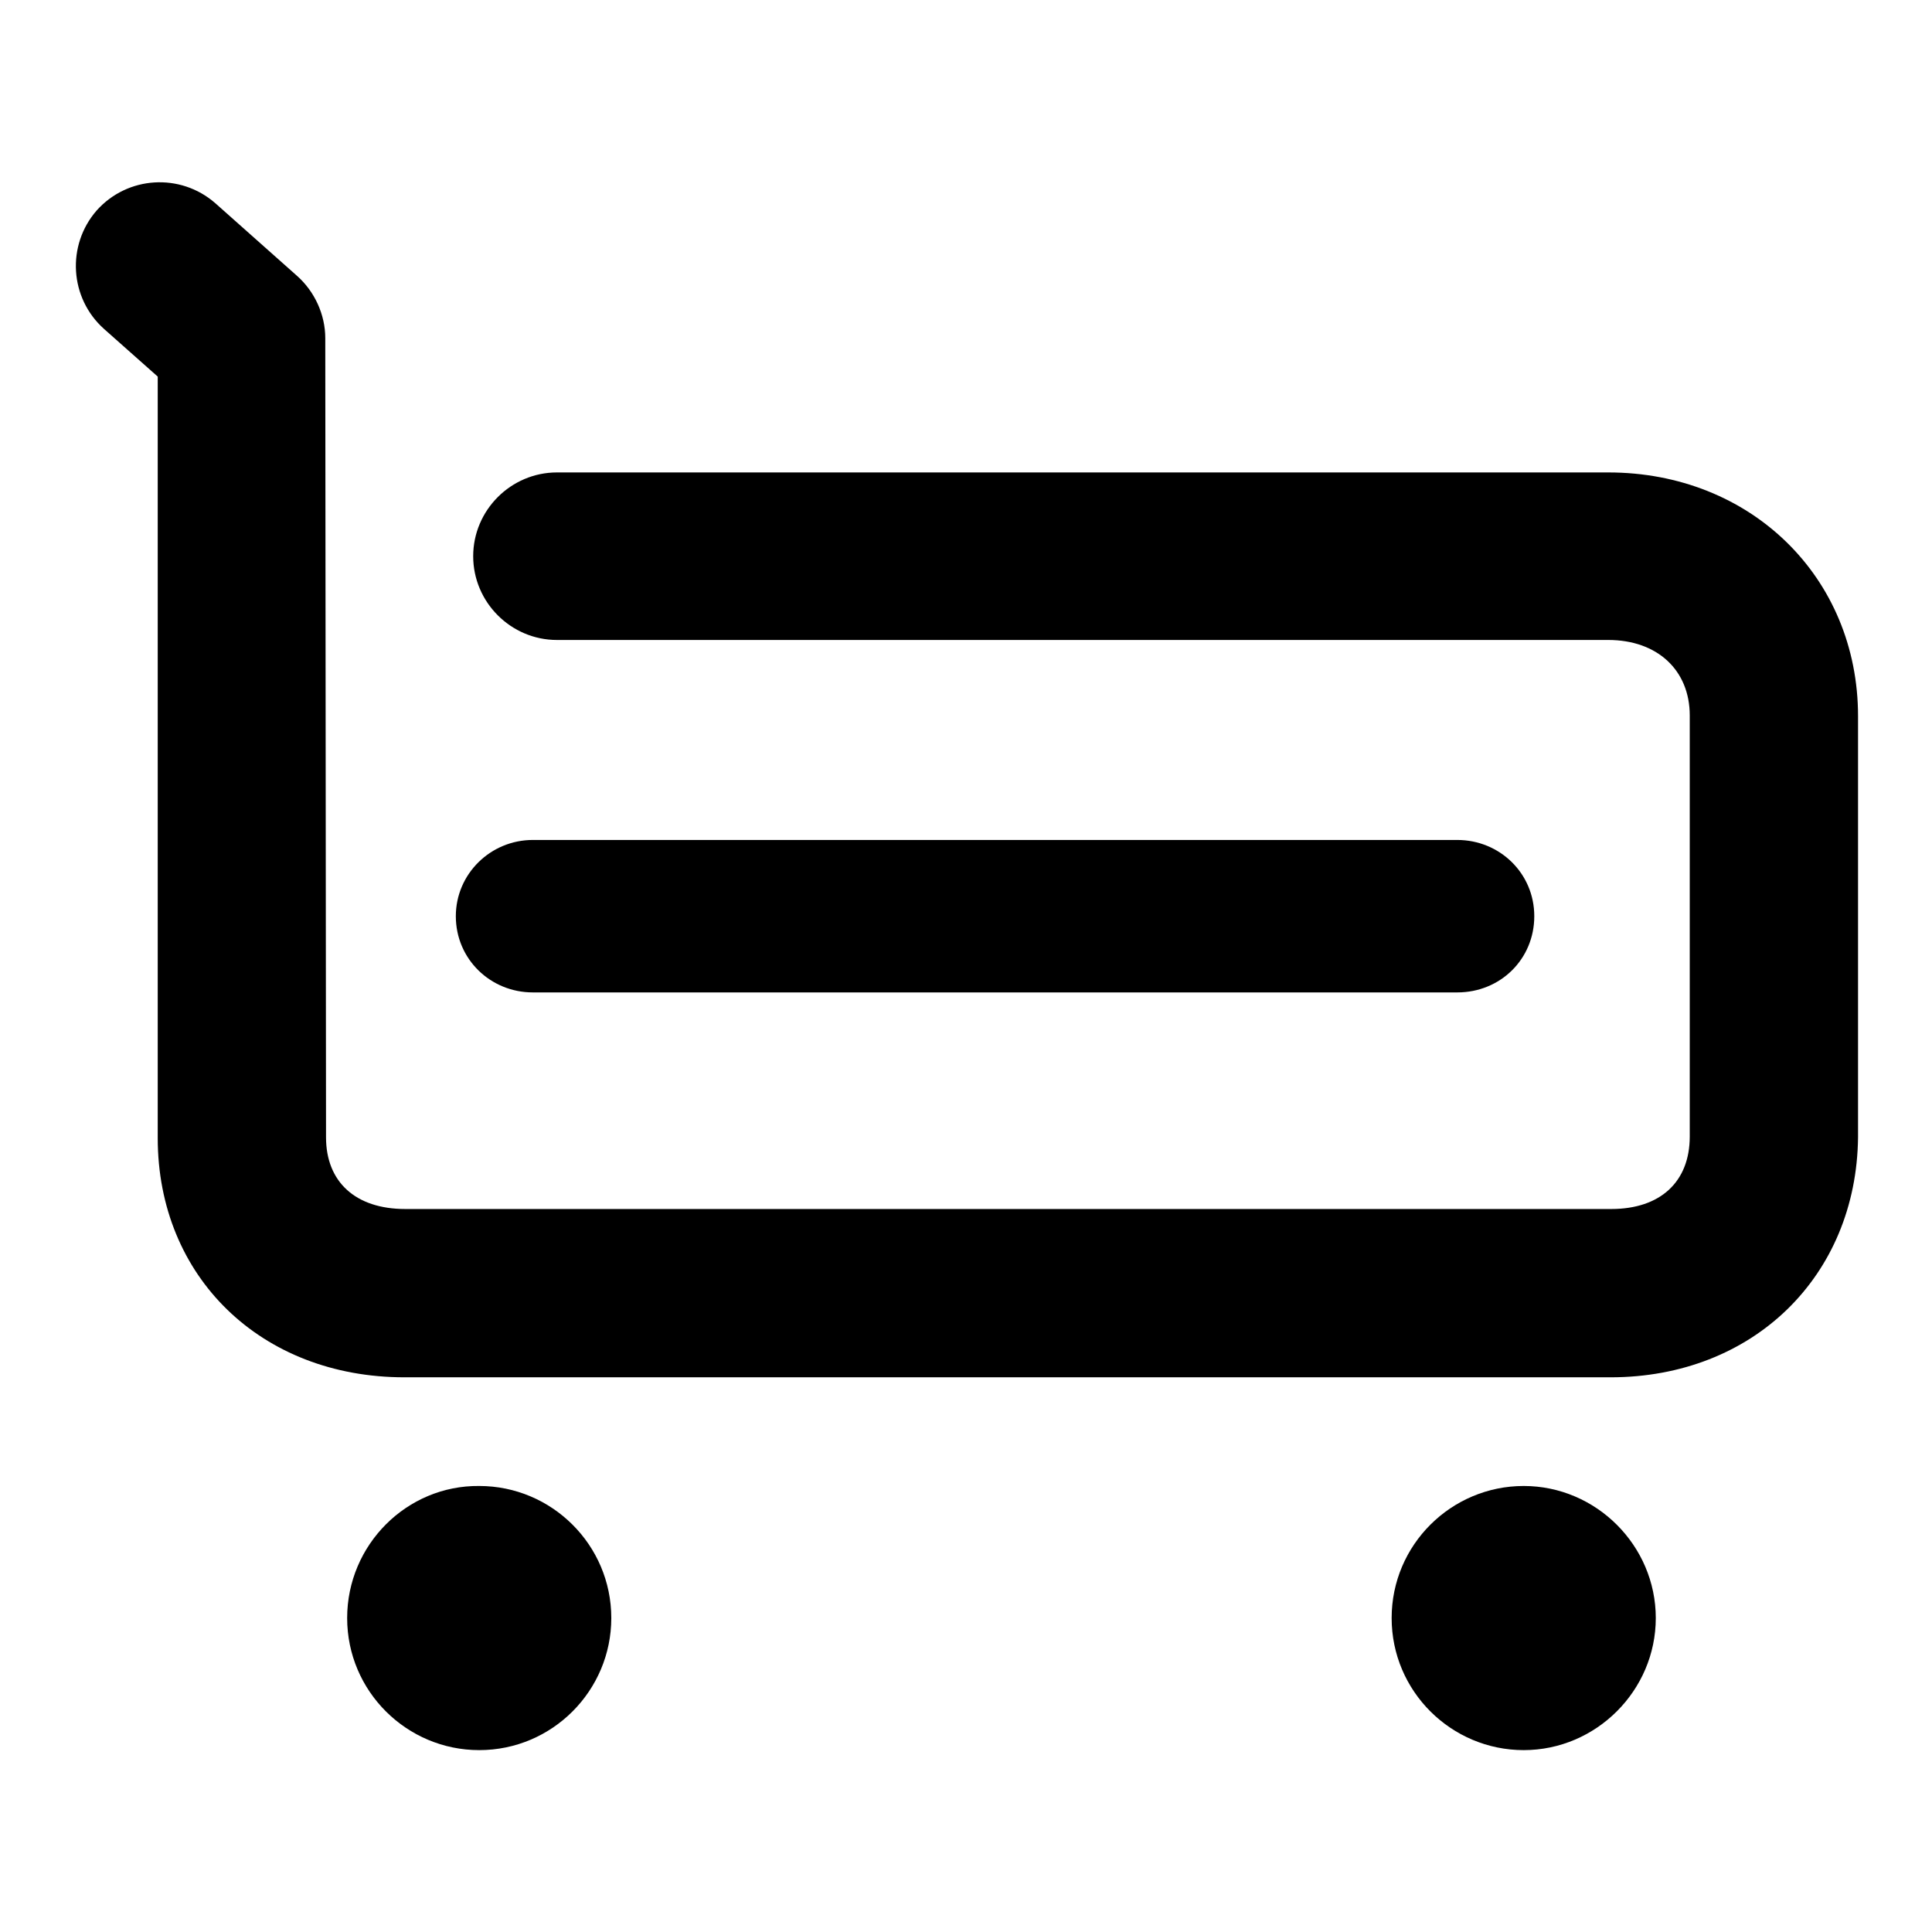
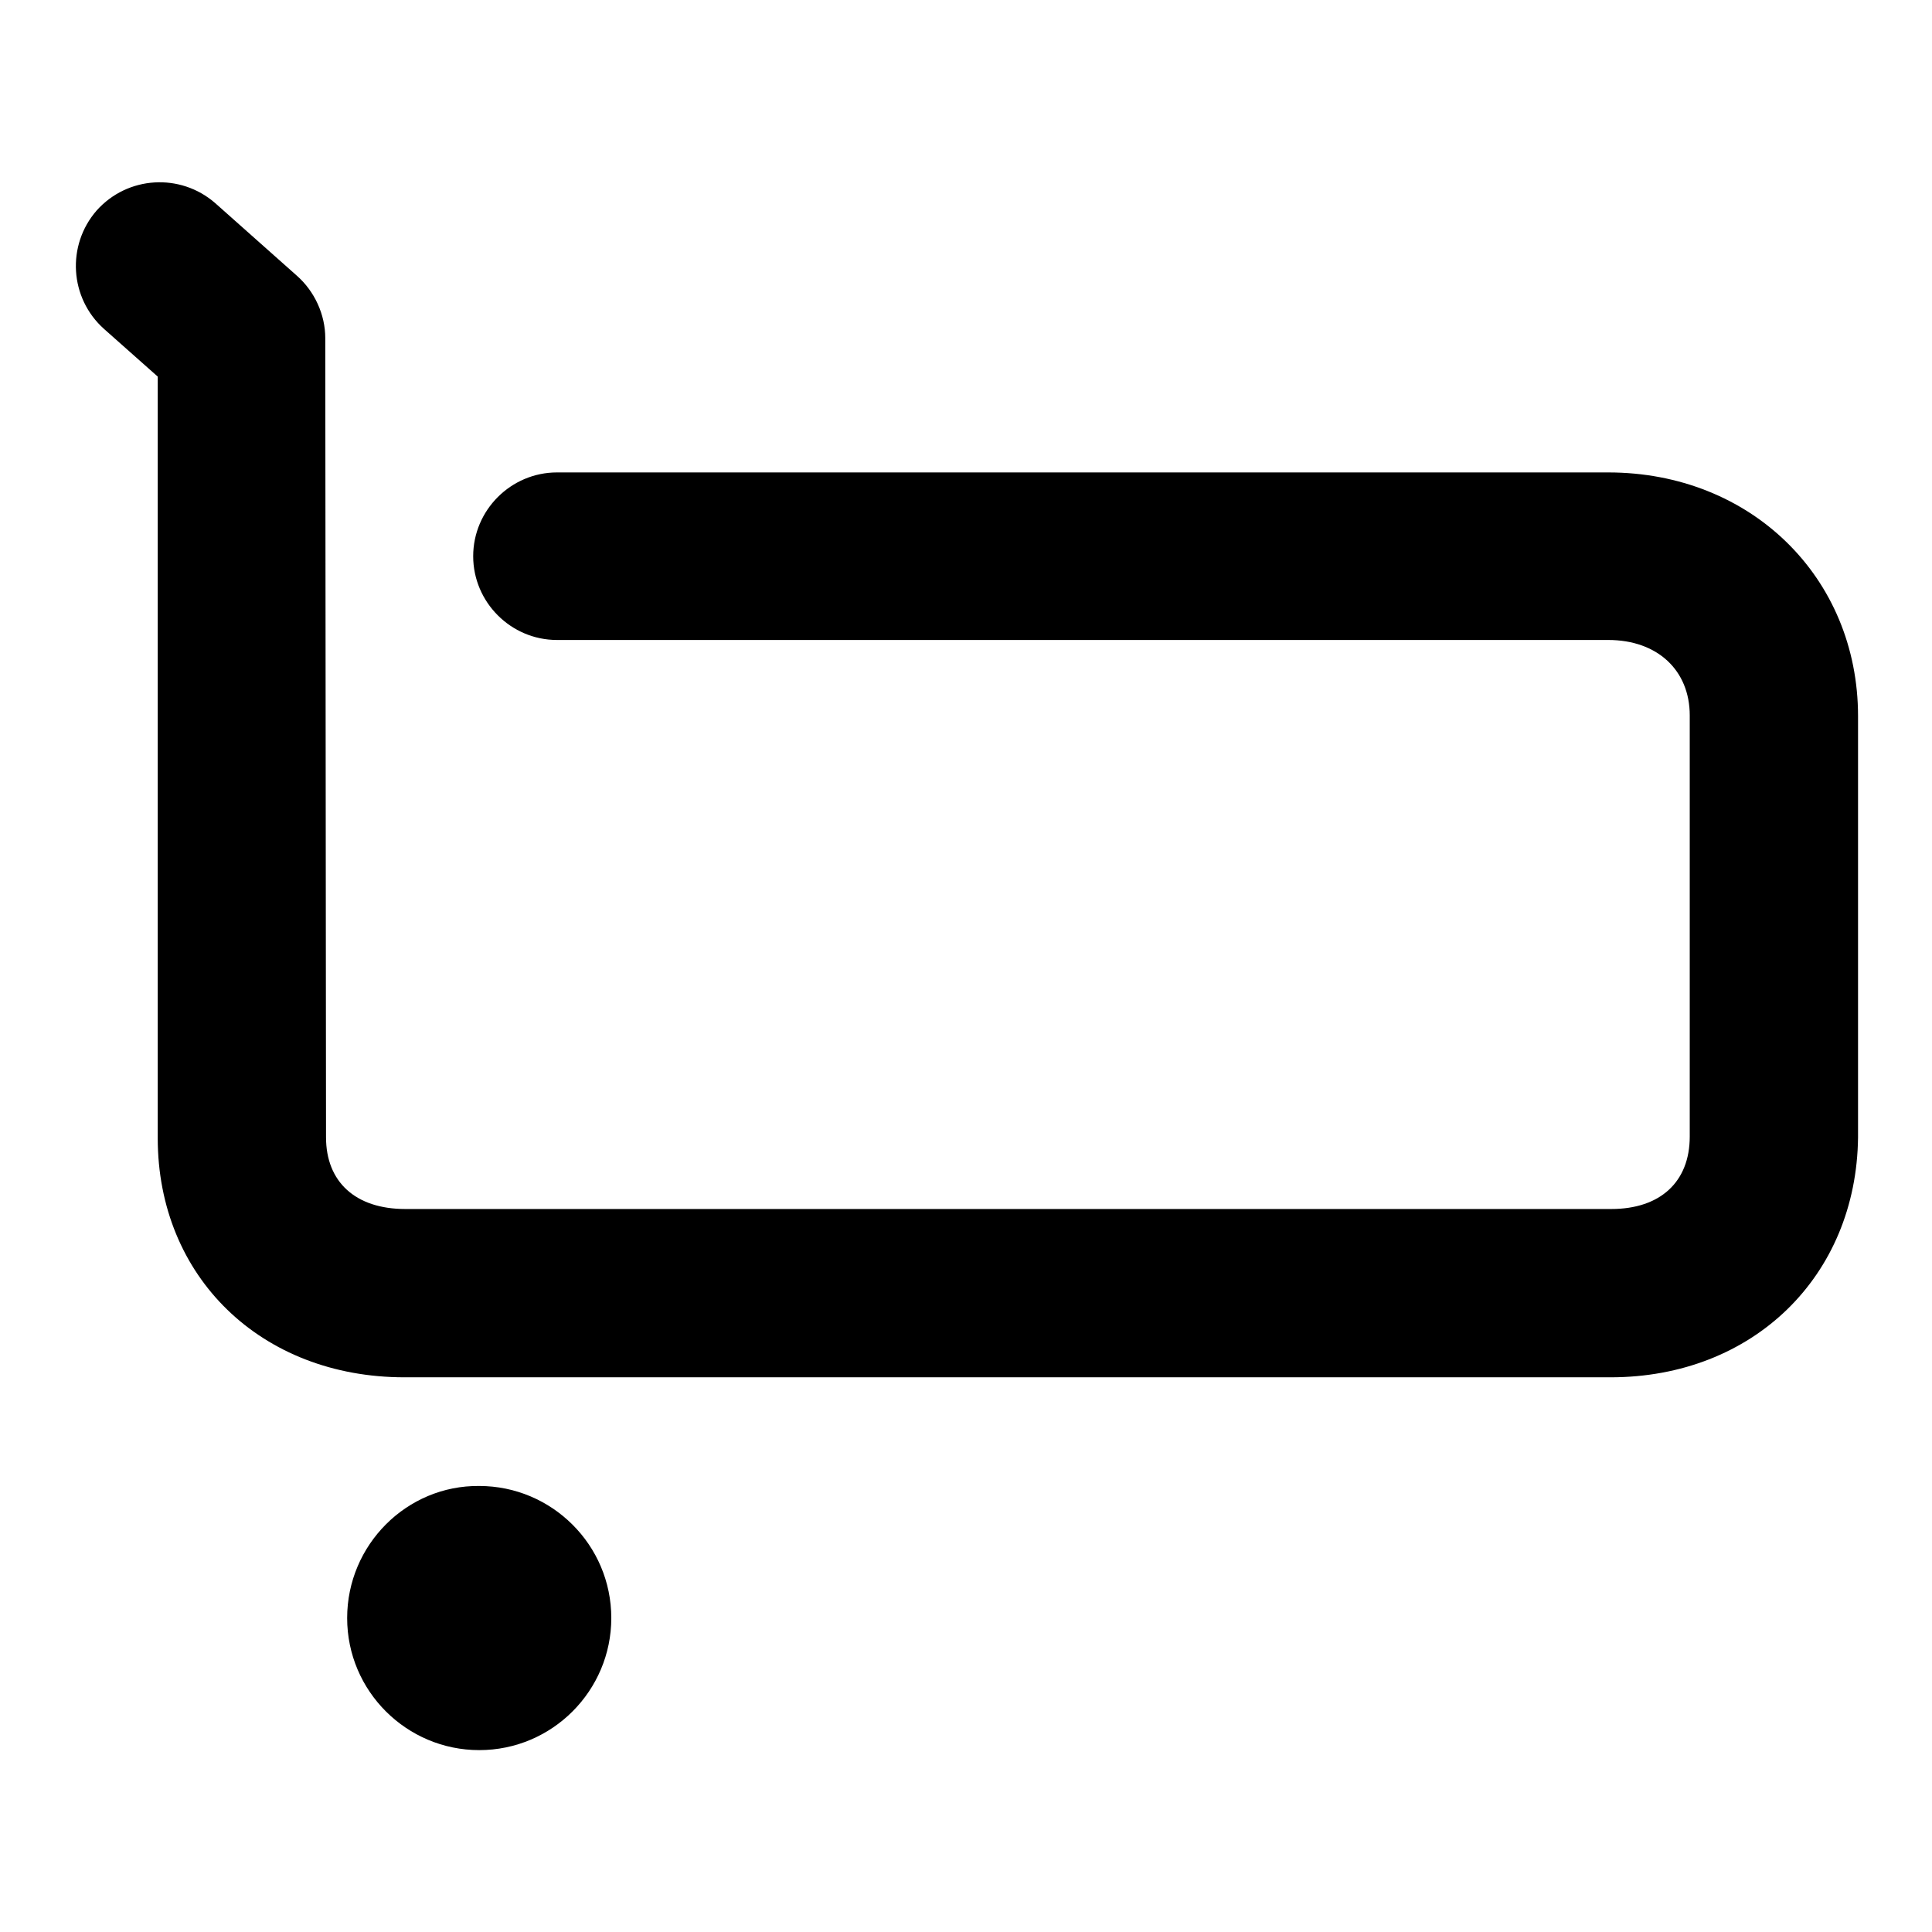
<svg xmlns="http://www.w3.org/2000/svg" version="1.1" x="0px" y="0px" viewBox="0 0 256 256" enable-background="new 0 0 256 256" xml:space="preserve">
  <g>
    <g>
      <path fill="#000000" d="M213.4,182.5H53.6c-19,0-32.7-13.3-32.7-31.7l0-100.9l-7.1-6.3c-4.6-4.1-5-11.1-1-15.7c4.1-4.6,11.1-5,15.7-1l10.8,9.6c2.4,2.1,3.8,5.2,3.8,8.3l0.1,105.9c0,5.9,3.9,9.5,10.5,9.5h159.8c6.5,0,10.4-3.6,10.4-9.6V94.8c0-6-4.3-10-10.8-10l-139.3,0c-6.1,0-11.1-5-11.1-11.1s5-11.1,11.1-11.1l0,0l139.3,0c18.9,0,33.1,13.9,33.1,32.3v55.8C246,169.1,232.3,182.5,213.4,182.5z" />
-       <path fill="#000000" d="M193.1,131.5H70.6c-5.6,0-10.2-4.4-10.2-10.1c0-5.6,4.6-10.1,10.2-10.1h122.5c5.6,0,10.2,4.4,10.2,10.1C203.3,127.1,198.8,131.5,193.1,131.5z" />
      <path fill="#000000" d="M46,214.4c0,9.7,7.9,17.5,17.5,17.5c9.7,0,17.5-7.9,17.5-17.5l0,0c0-9.7-7.9-17.5-17.5-17.5C53.9,196.8,46,204.7,46,214.4z" />
-       <path fill="#000000" d="M184.4,214.4c0,9.7,7.9,17.5,17.5,17.5s17.5-7.9,17.5-17.5s-7.9-17.5-17.5-17.5S184.4,204.7,184.4,214.4z" />
    </g>
  </g>
</svg>